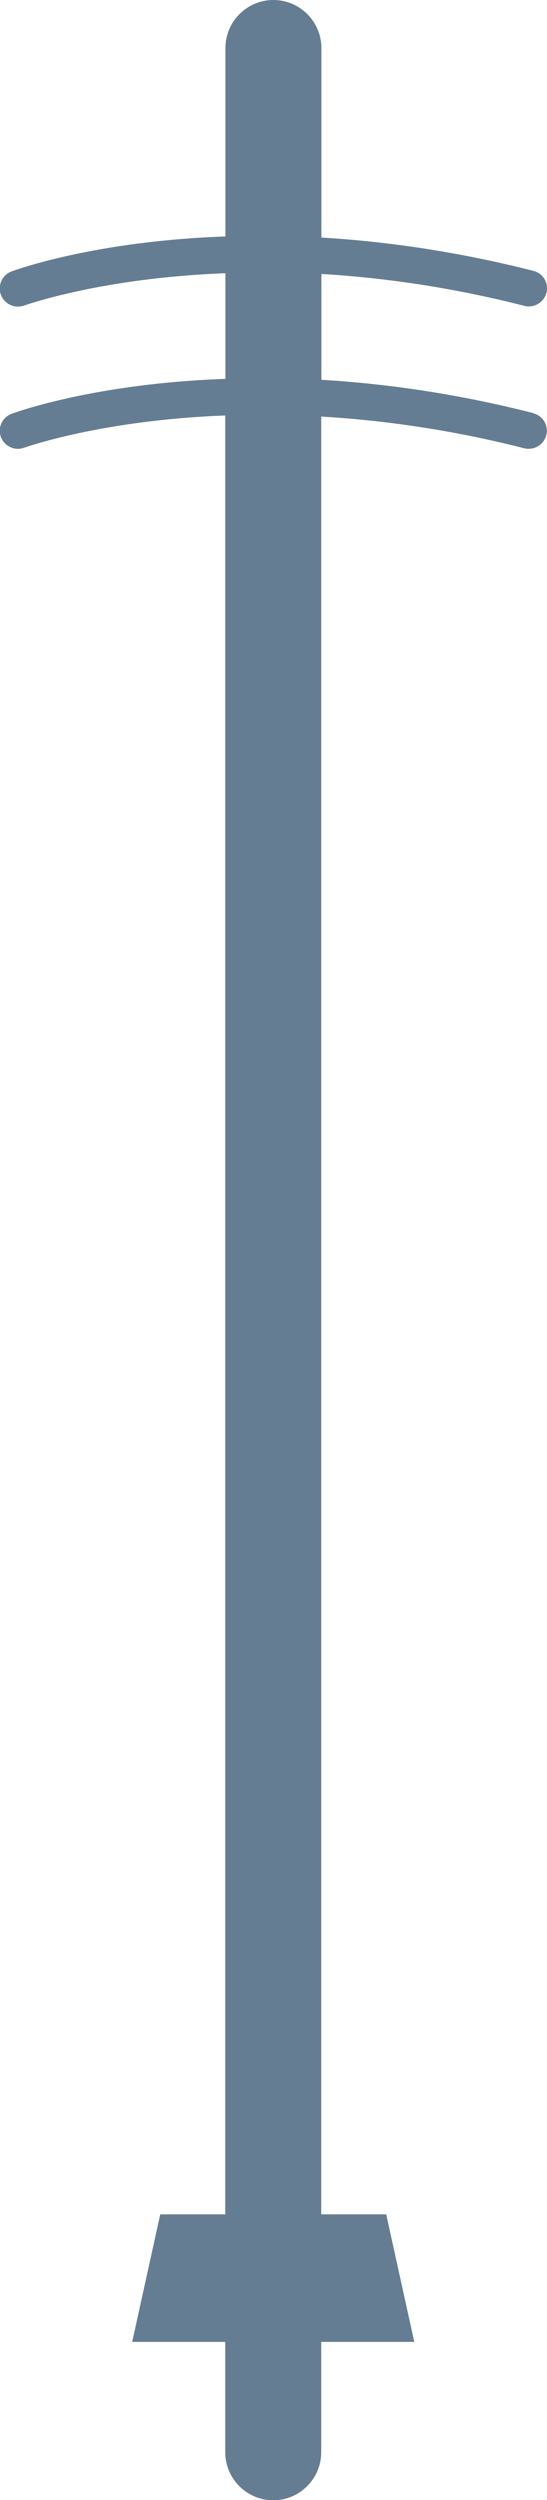
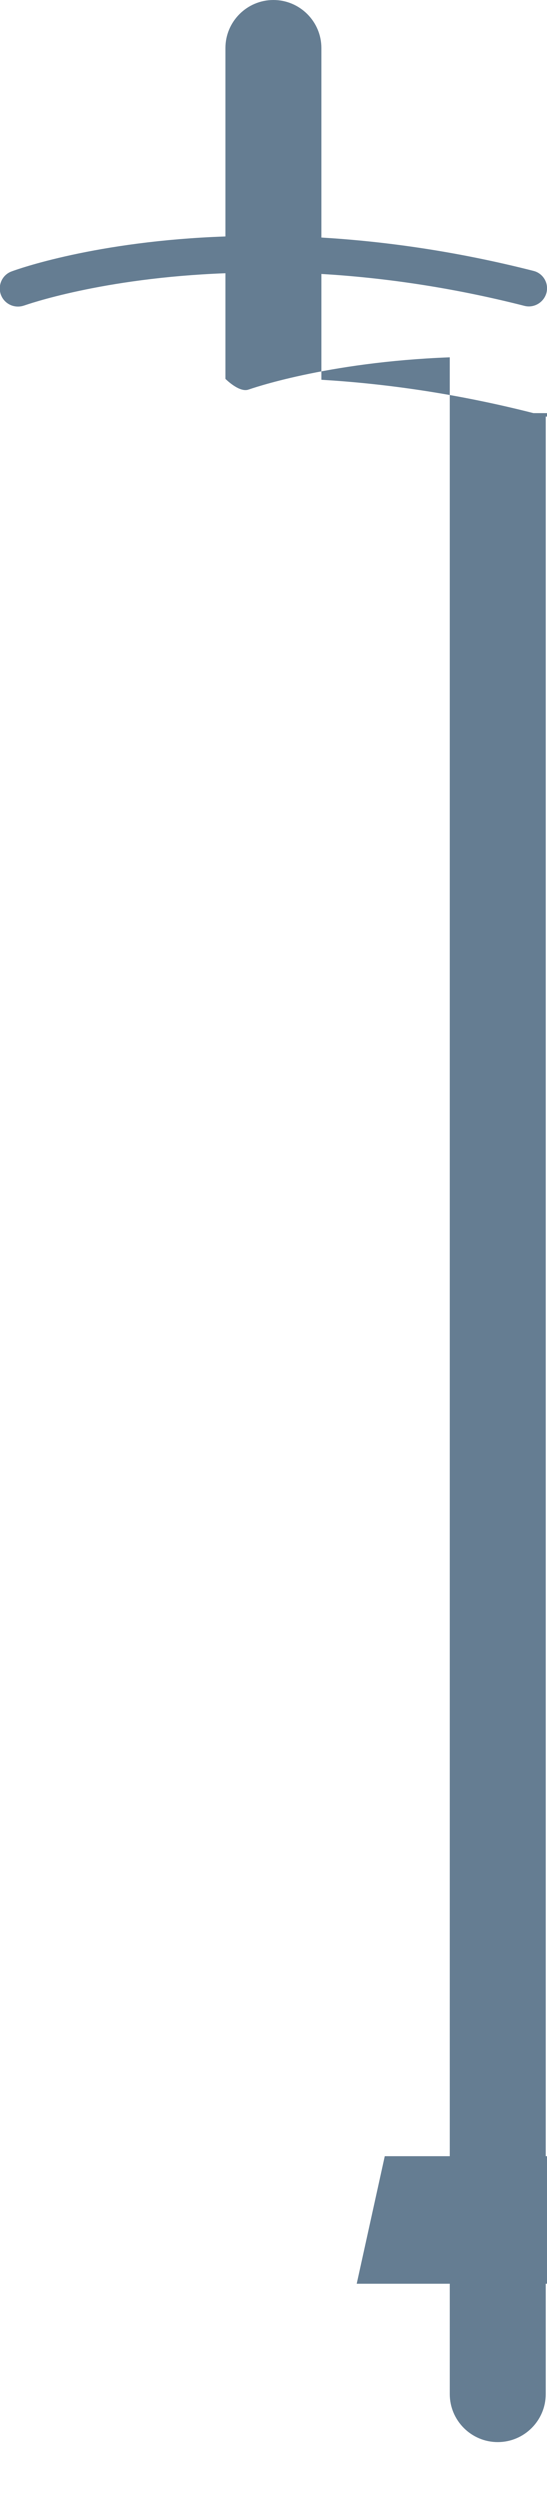
<svg xmlns="http://www.w3.org/2000/svg" id="Vrstva_2" data-name="Vrstva 2" viewBox="0 0 30.21 137.98">
  <defs>
    <style>
      .cls-1 {
        fill: #657d92;
        stroke-width: 0px;
      }
    </style>
  </defs>
  <g id="Vrstva_3" data-name="Vrstva 3">
-     <path class="cls-1" d="m29.46,22.8c-4.28-1.09-8.21-1.63-11.71-1.84v-5.84c3.36.2,7.13.72,11.21,1.76.53.14,1.08-.19,1.22-.72.14-.54-.19-1.08-.72-1.21-4.28-1.09-8.21-1.63-11.71-1.84V2.65c0-1.46-1.19-2.65-2.65-2.65h0c-1.46,0-2.65,1.19-2.65,2.65v10.4c-7.16.25-11.52,1.82-11.81,1.93-.52.19-.78.77-.59,1.29.15.4.53.65.94.65.12,0,.23-.02.35-.06.07-.02,4.23-1.52,11.11-1.78v5.83c-7.16.25-11.52,1.82-11.81,1.93-.52.19-.78.77-.59,1.28s.77.78,1.28.59c.07-.02,4.24-1.52,11.11-1.78v99.28h-3.59l-1.55,7.04h5.14v6.09c0,1.46,1.19,2.65,2.65,2.65h0c1.46,0,2.65-1.19,2.65-2.65v-6.09h5.14l-1.55-7.04h-3.59V22.99c3.36.2,7.13.71,11.21,1.75.08.02.17.03.25.03.45,0,.85-.3.97-.75.14-.54-.19-1.08-.72-1.21Z" />
+     <path class="cls-1" d="m29.46,22.8c-4.28-1.09-8.21-1.63-11.71-1.84v-5.84c3.36.2,7.13.72,11.21,1.76.53.14,1.08-.19,1.22-.72.14-.54-.19-1.08-.72-1.21-4.28-1.09-8.21-1.63-11.71-1.84V2.65c0-1.46-1.19-2.65-2.65-2.65h0c-1.46,0-2.65,1.19-2.65,2.65v10.4c-7.16.25-11.52,1.82-11.81,1.93-.52.19-.78.77-.59,1.29.15.4.53.65.94.65.12,0,.23-.02.35-.06.07-.02,4.23-1.52,11.11-1.78v5.83s.77.78,1.28.59c.07-.02,4.24-1.52,11.11-1.78v99.28h-3.59l-1.55,7.04h5.14v6.09c0,1.46,1.19,2.65,2.65,2.65h0c1.46,0,2.65-1.19,2.65-2.65v-6.09h5.14l-1.55-7.04h-3.59V22.99c3.36.2,7.13.71,11.21,1.75.08.02.17.03.25.03.45,0,.85-.3.97-.75.14-.54-.19-1.08-.72-1.21Z" />
  </g>
</svg>